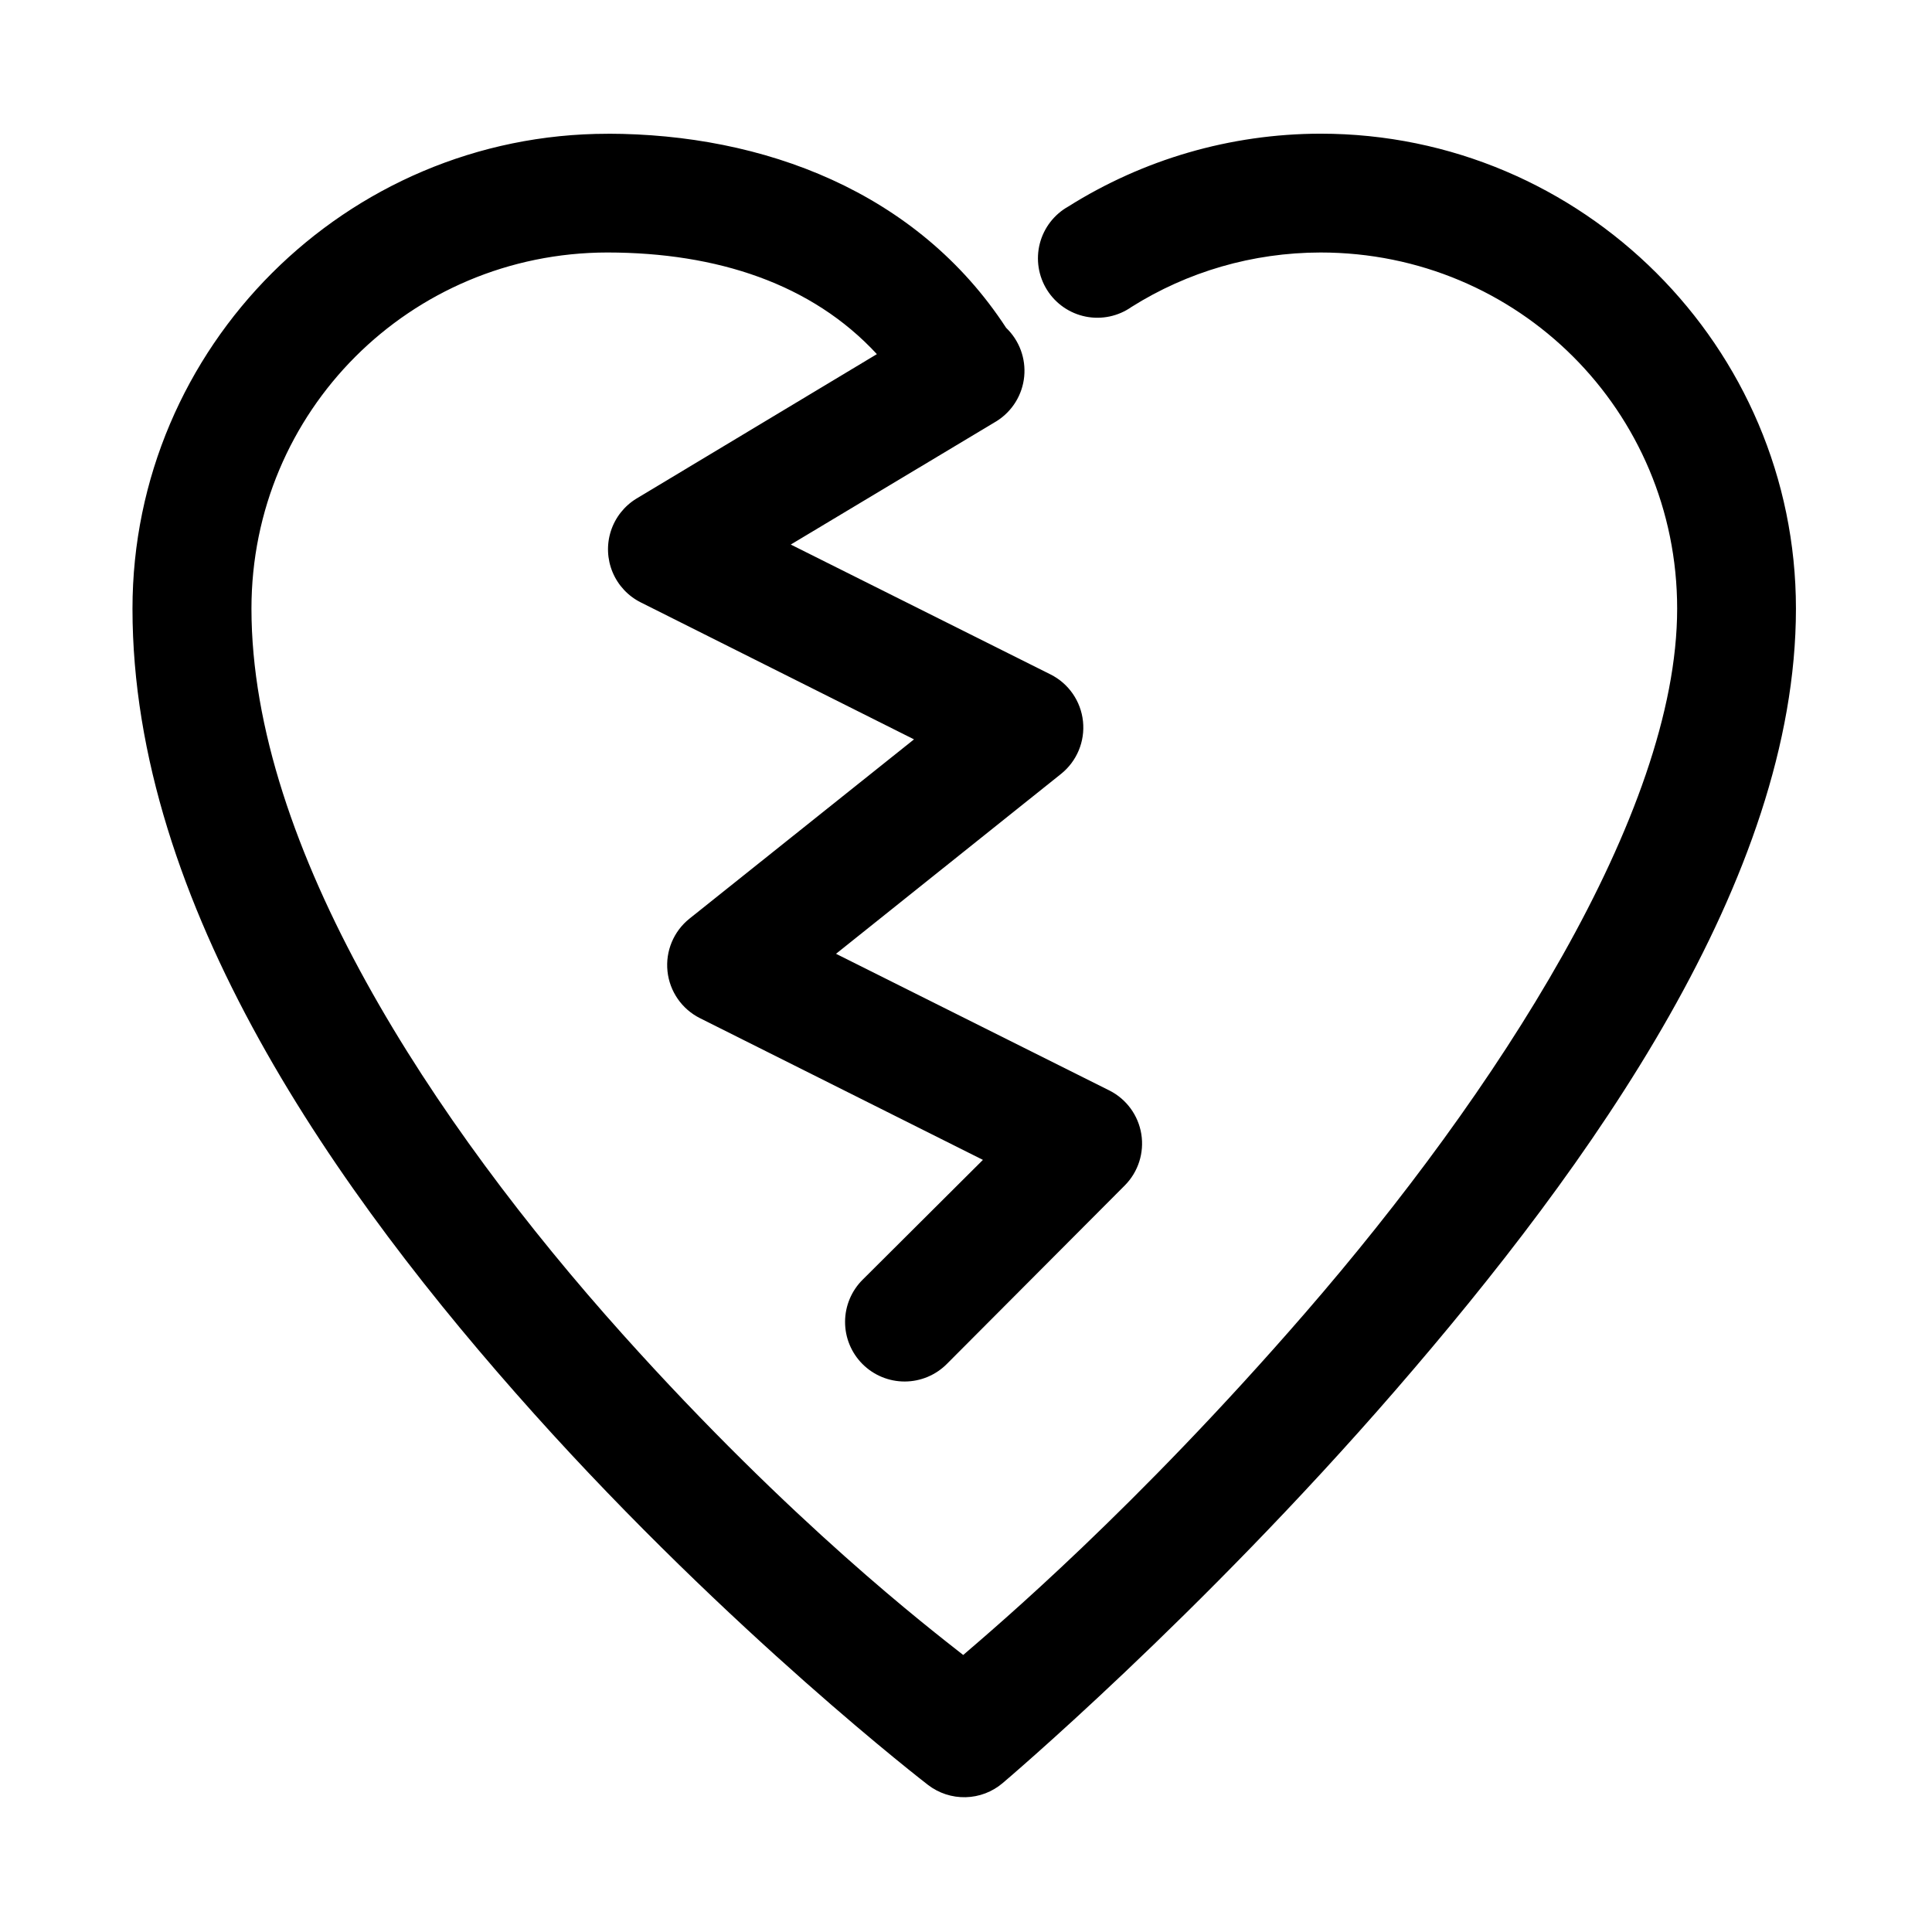
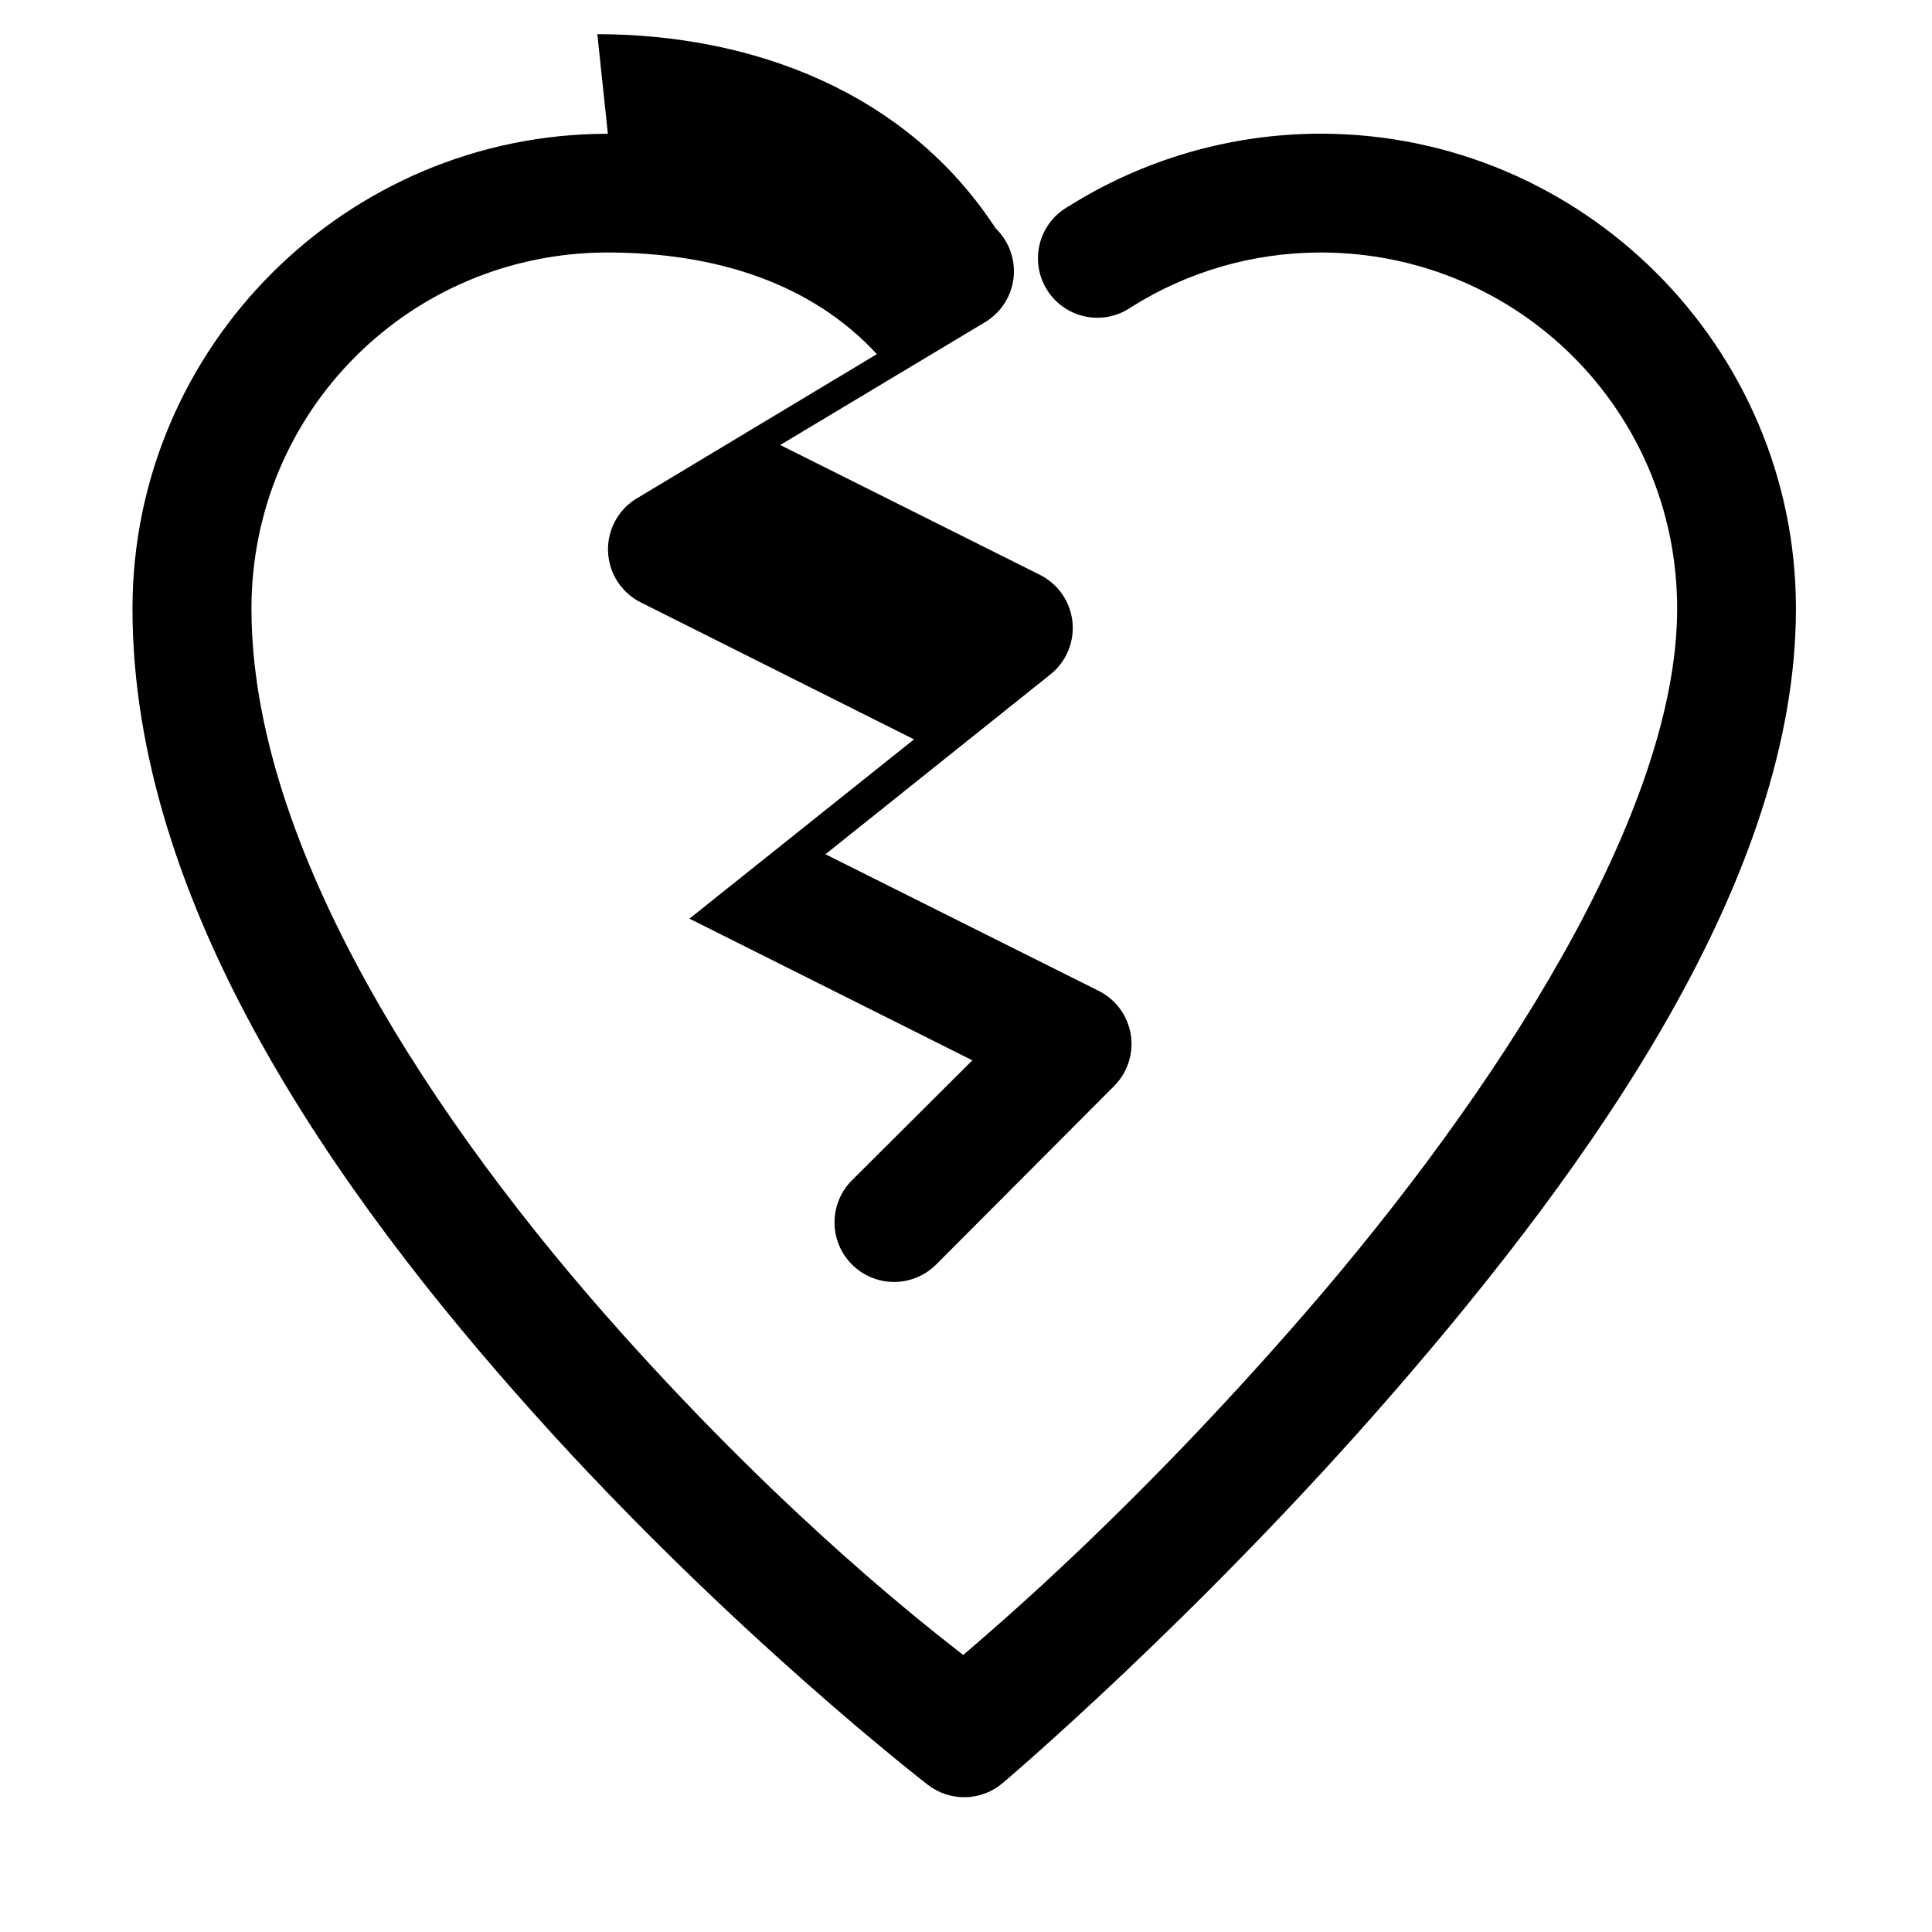
<svg xmlns="http://www.w3.org/2000/svg" fill="#000000" width="800px" height="800px" version="1.1" viewBox="144 144 512 512">
-   <path d="m305.09 179.45c-69.375 0-125.98 56.484-125.98 125.86 0 78.43 54.117 155 106.36 213.28 52.25 58.277 104.46 98.43 104.46 98.43l0.004 0.004c2.852 2.191 6.371 3.34 9.969 3.254 3.598-0.086 7.059-1.402 9.801-3.731 0 0 51.953-43.941 104.03-104.03 52.074-60.086 106.21-135.72 106.21-207.23 0-69.375-56.609-125.86-125.98-125.86-24.055 0.031-47.105 6.887-66.82 19.281h0.004c-3.773 2.102-6.516 5.664-7.59 9.848-1.07 4.184-0.375 8.625 1.922 12.281 2.297 3.66 5.996 6.211 10.23 7.062 4.234 0.852 8.633-0.074 12.164-2.562 14.789-9.301 32.031-14.398 50.094-14.422 52.359 0 94.496 42.016 94.496 94.371 0 54.449-48.199 128.54-98.461 186.53-45.328 52.301-82.27 83.465-90.742 90.773-8.504-6.703-45.188-34.723-90.312-85.055-50.086-55.867-98.309-128.98-98.309-192.25 0-52.316 42.039-94.309 94.34-94.371 29.051 0.031 54.184 8.293 71.402 26.938l-63.715 38.285h-0.004c-3.211 1.961-5.617 5.012-6.773 8.594-1.156 3.586-0.992 7.465 0.465 10.938 1.457 3.473 4.109 6.305 7.481 7.988l72.387 36.285-59.5 47.508-0.004 0.004c-4.195 3.352-6.391 8.613-5.824 13.957 0.566 5.34 3.816 10.023 8.621 12.426l74.969 37.547-31.855 31.734v-0.004c-2.984 2.957-4.668 6.981-4.676 11.18-0.012 4.199 1.652 8.23 4.621 11.199s7 4.633 11.199 4.625c4.203-0.012 8.223-1.695 11.18-4.68l47.172-47.324c3.527-3.574 5.137-8.617 4.336-13.574-0.801-4.957-3.922-9.234-8.398-11.516l-72.508-36.254 59.625-47.664c4.195-3.356 6.391-8.617 5.824-13.957-0.566-5.344-3.816-10.027-8.621-12.426l-68.82-34.41 54.059-32.41c0.137-0.078 0.27-0.156 0.402-0.238 0.059-0.039 0.121-0.078 0.184-0.117 4.078-2.598 6.742-6.926 7.215-11.742 0.473-4.812-1.289-9.578-4.785-12.922-23.574-36.137-64.387-51.391-105.54-51.445z" fill-rule="evenodd" />
+   <path d="m305.09 179.45c-69.375 0-125.98 56.484-125.98 125.86 0 78.43 54.117 155 106.36 213.28 52.25 58.277 104.46 98.43 104.46 98.43l0.004 0.004c2.852 2.191 6.371 3.34 9.969 3.254 3.598-0.086 7.059-1.402 9.801-3.731 0 0 51.953-43.941 104.03-104.03 52.074-60.086 106.21-135.72 106.21-207.23 0-69.375-56.609-125.86-125.98-125.86-24.055 0.031-47.105 6.887-66.82 19.281h0.004c-3.773 2.102-6.516 5.664-7.59 9.848-1.07 4.184-0.375 8.625 1.922 12.281 2.297 3.66 5.996 6.211 10.23 7.062 4.234 0.852 8.633-0.074 12.164-2.562 14.789-9.301 32.031-14.398 50.094-14.422 52.359 0 94.496 42.016 94.496 94.371 0 54.449-48.199 128.54-98.461 186.53-45.328 52.301-82.27 83.465-90.742 90.773-8.504-6.703-45.188-34.723-90.312-85.055-50.086-55.867-98.309-128.98-98.309-192.25 0-52.316 42.039-94.309 94.34-94.371 29.051 0.031 54.184 8.293 71.402 26.938l-63.715 38.285h-0.004c-3.211 1.961-5.617 5.012-6.773 8.594-1.156 3.586-0.992 7.465 0.465 10.938 1.457 3.473 4.109 6.305 7.481 7.988l72.387 36.285-59.5 47.508-0.004 0.004l74.969 37.547-31.855 31.734v-0.004c-2.984 2.957-4.668 6.981-4.676 11.18-0.012 4.199 1.652 8.23 4.621 11.199s7 4.633 11.199 4.625c4.203-0.012 8.223-1.695 11.18-4.68l47.172-47.324c3.527-3.574 5.137-8.617 4.336-13.574-0.801-4.957-3.922-9.234-8.398-11.516l-72.508-36.254 59.625-47.664c4.195-3.356 6.391-8.617 5.824-13.957-0.566-5.344-3.816-10.027-8.621-12.426l-68.82-34.41 54.059-32.41c0.137-0.078 0.27-0.156 0.402-0.238 0.059-0.039 0.121-0.078 0.184-0.117 4.078-2.598 6.742-6.926 7.215-11.742 0.473-4.812-1.289-9.578-4.785-12.922-23.574-36.137-64.387-51.391-105.54-51.445z" fill-rule="evenodd" />
</svg>